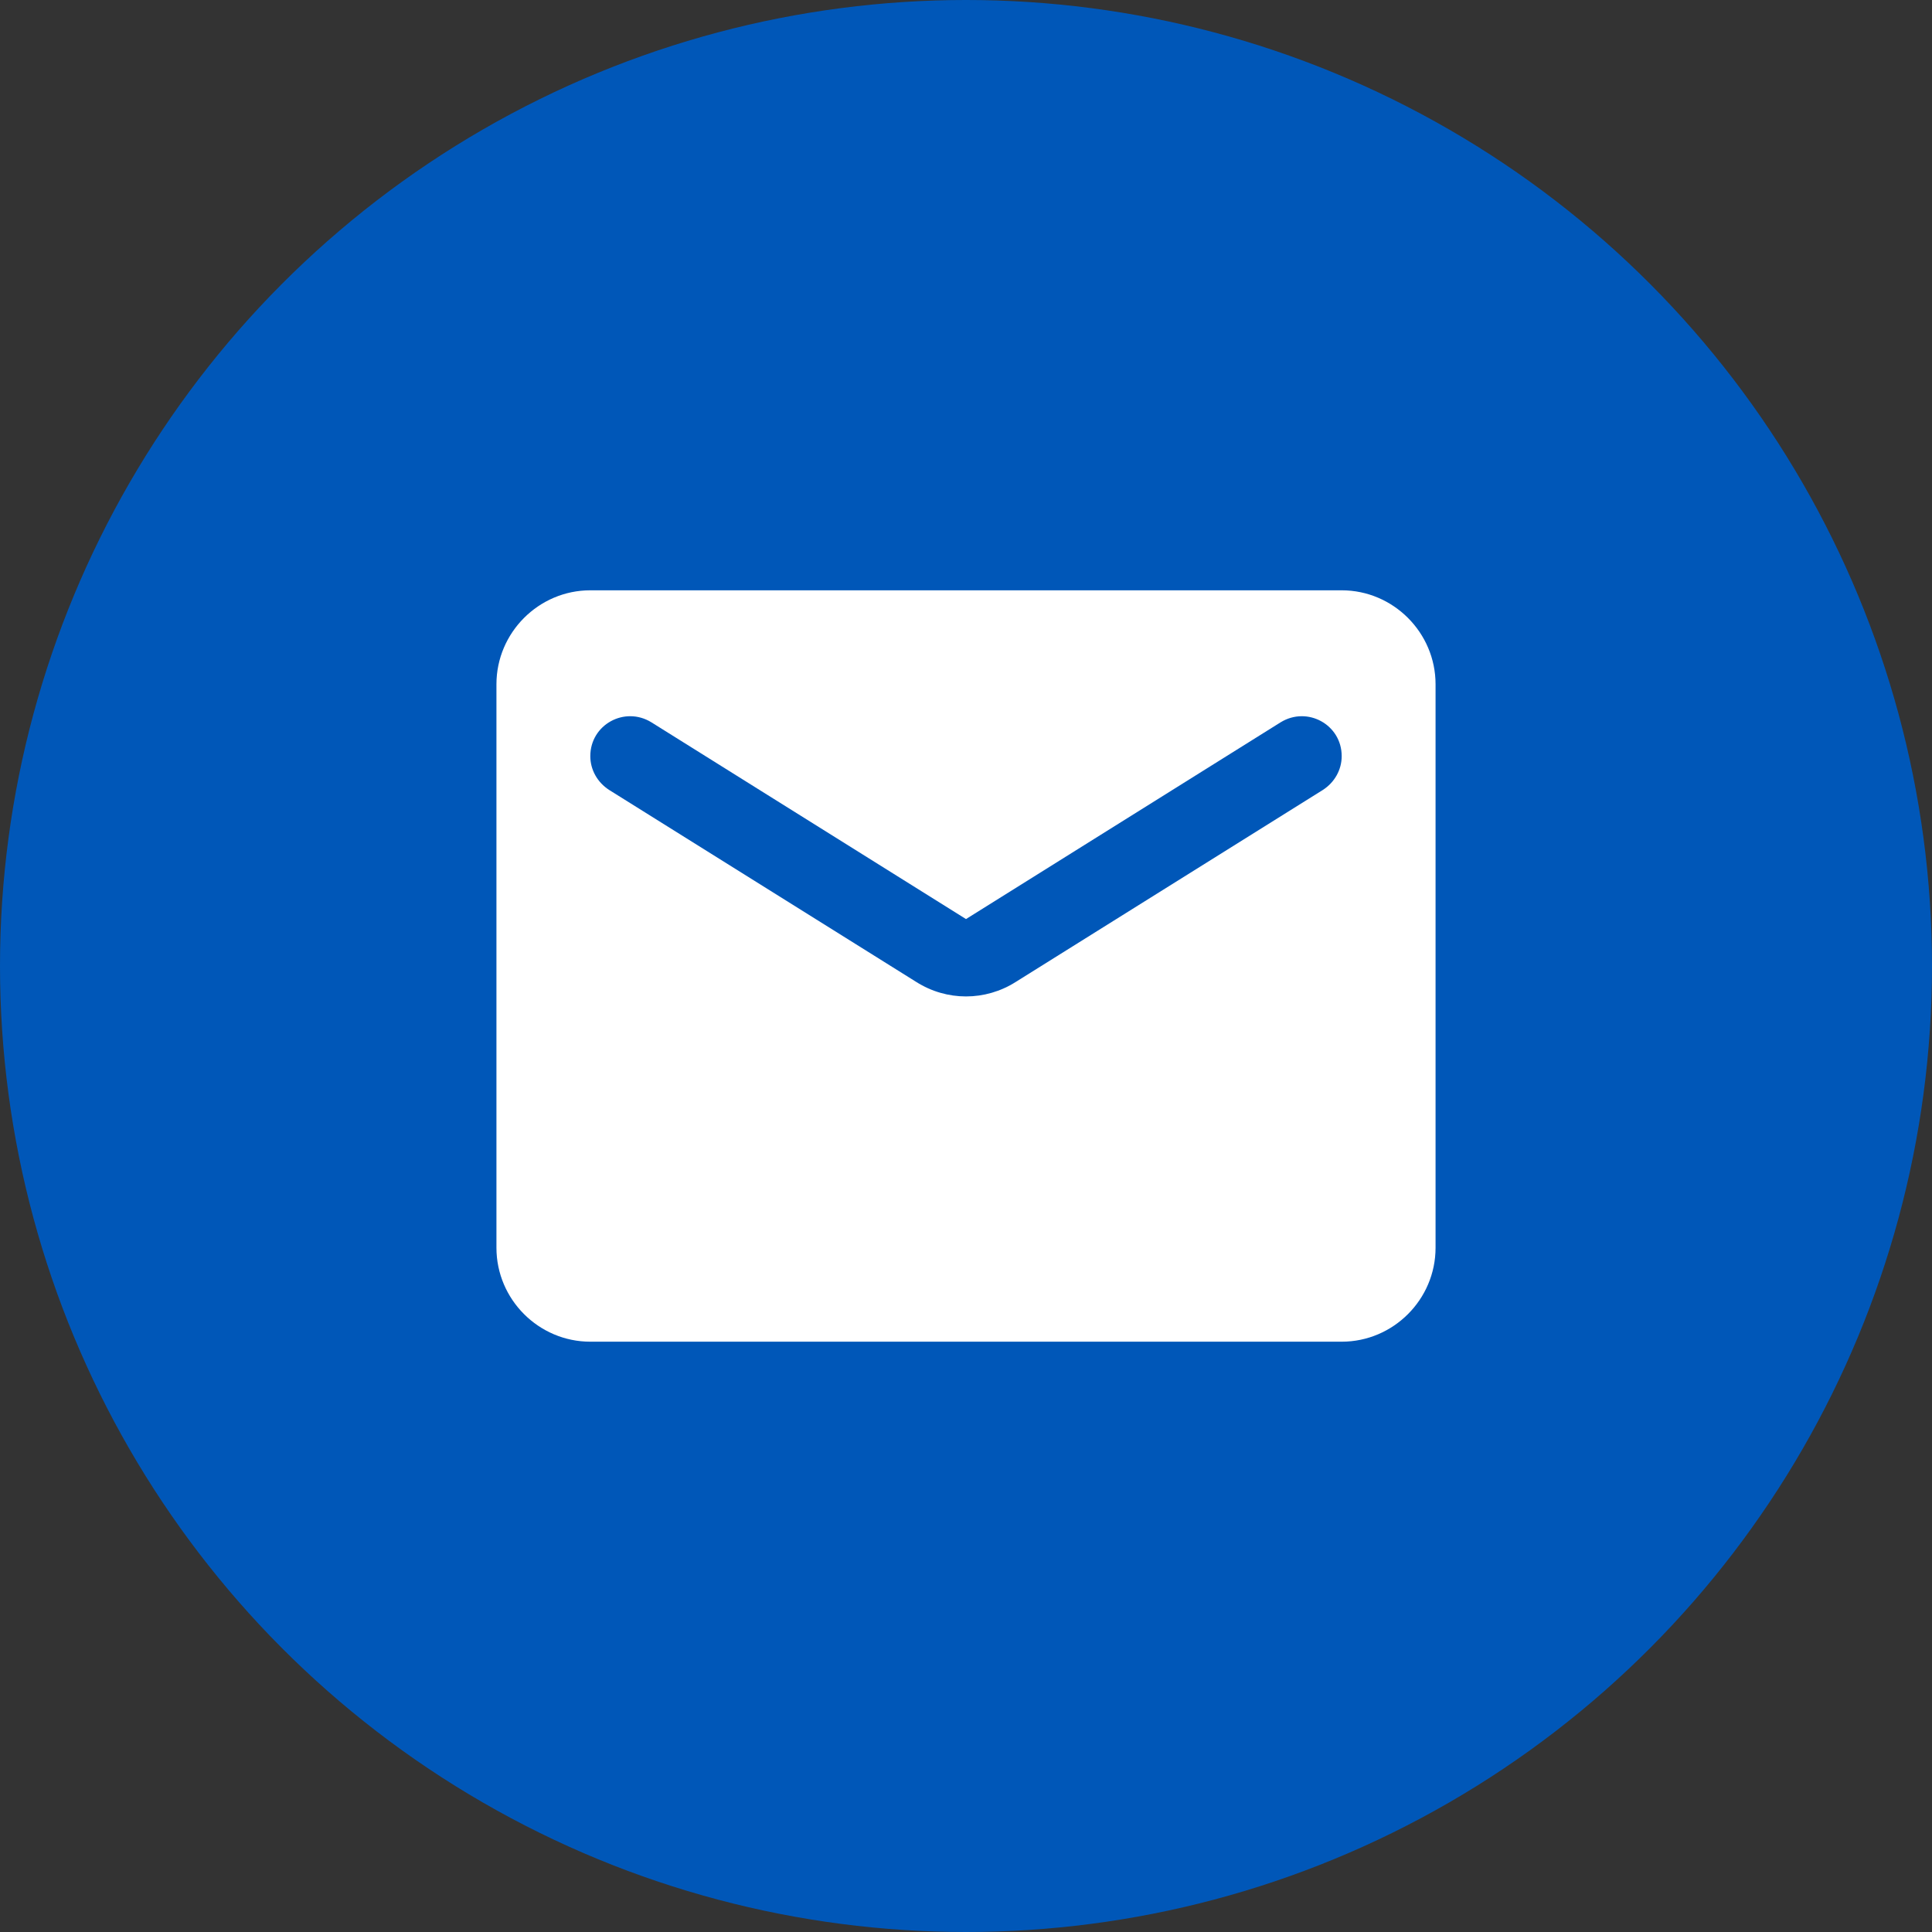
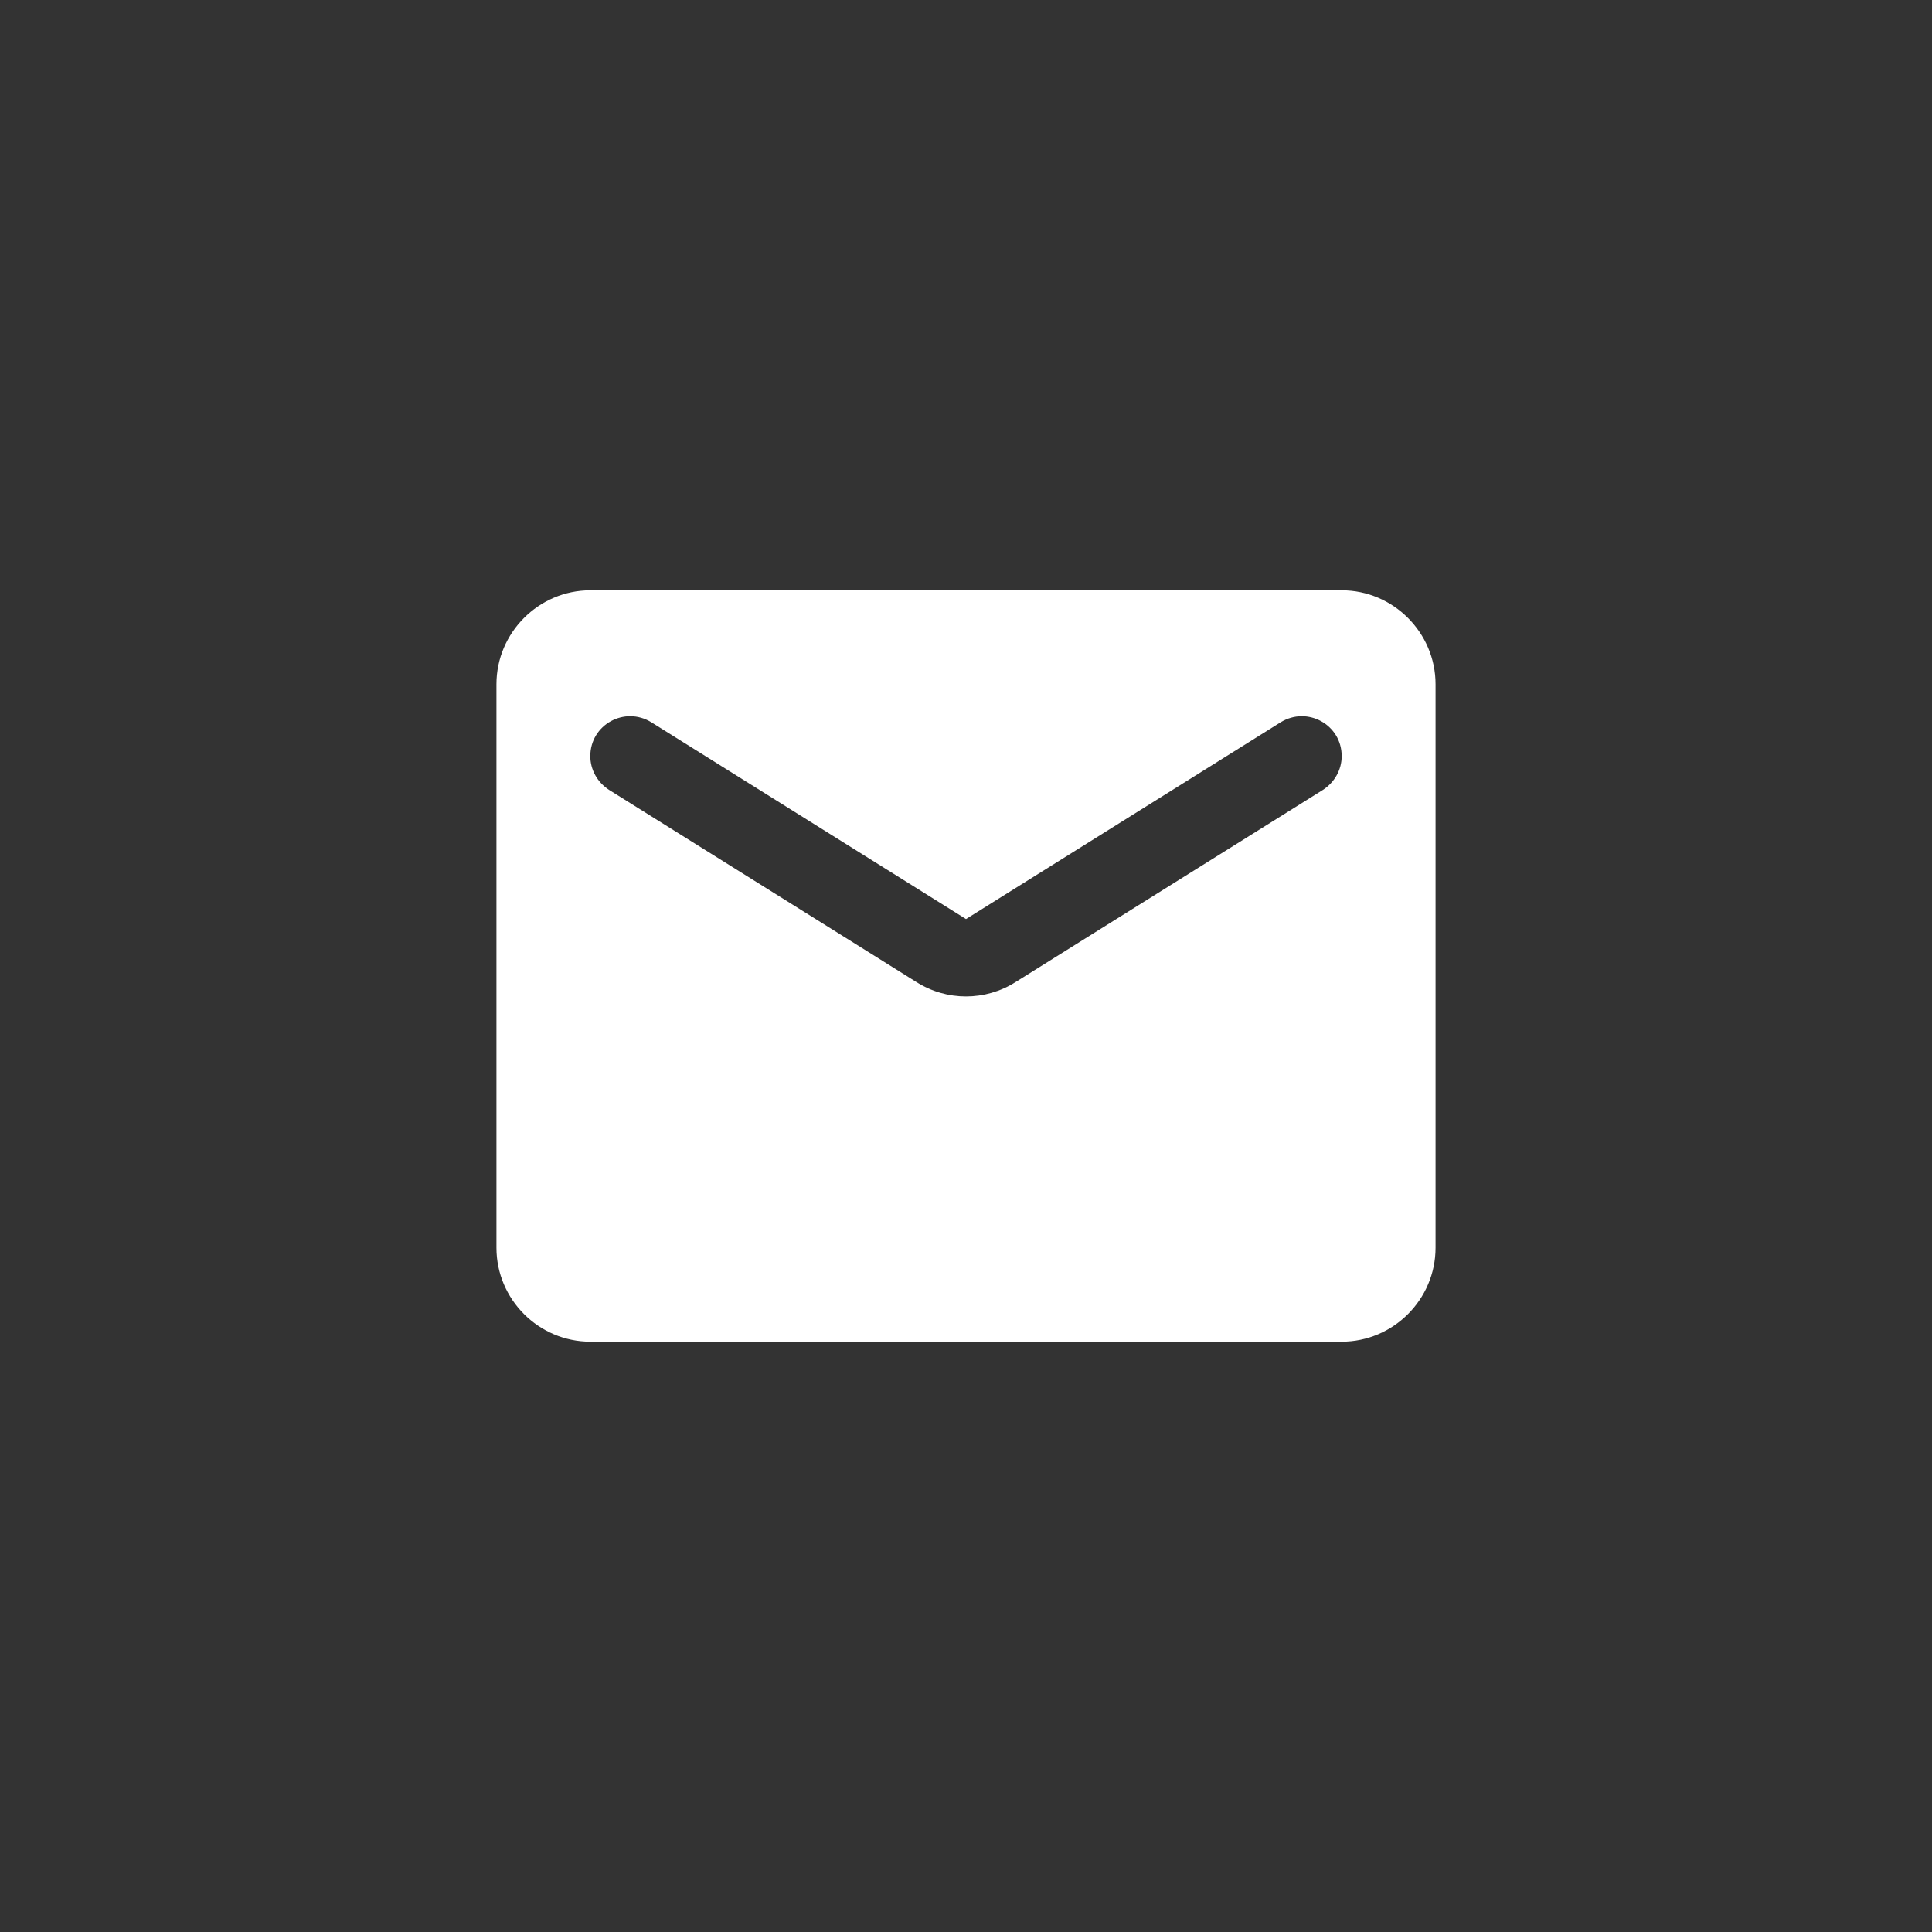
<svg xmlns="http://www.w3.org/2000/svg" width="24" height="24" viewBox="0 0 24 24" fill="none">
  <rect x="0" y="0" width="24" height="24" fill="#333333" stroke="none" />
-   <circle cx="12" cy="12" r="12" fill="#0057B8" />
  <path d="M16.667 7.333H7.333C6.692 7.333 6.167 7.859 6.167 8.5V15.5C6.167 16.142 6.692 16.667 7.333 16.667H16.667C17.308 16.667 17.833 16.142 17.833 15.5V8.5C17.833 7.859 17.308 7.333 16.667 7.333ZM16.433 9.813L12.618 12.198C12.239 12.438 11.761 12.438 11.382 12.198L7.567 9.813C7.421 9.719 7.333 9.562 7.333 9.393C7.333 9.002 7.759 8.768 8.092 8.973L12 11.417L15.908 8.973C16.241 8.768 16.667 9.002 16.667 9.393C16.667 9.562 16.579 9.719 16.433 9.813Z" fill="white" />
</svg>